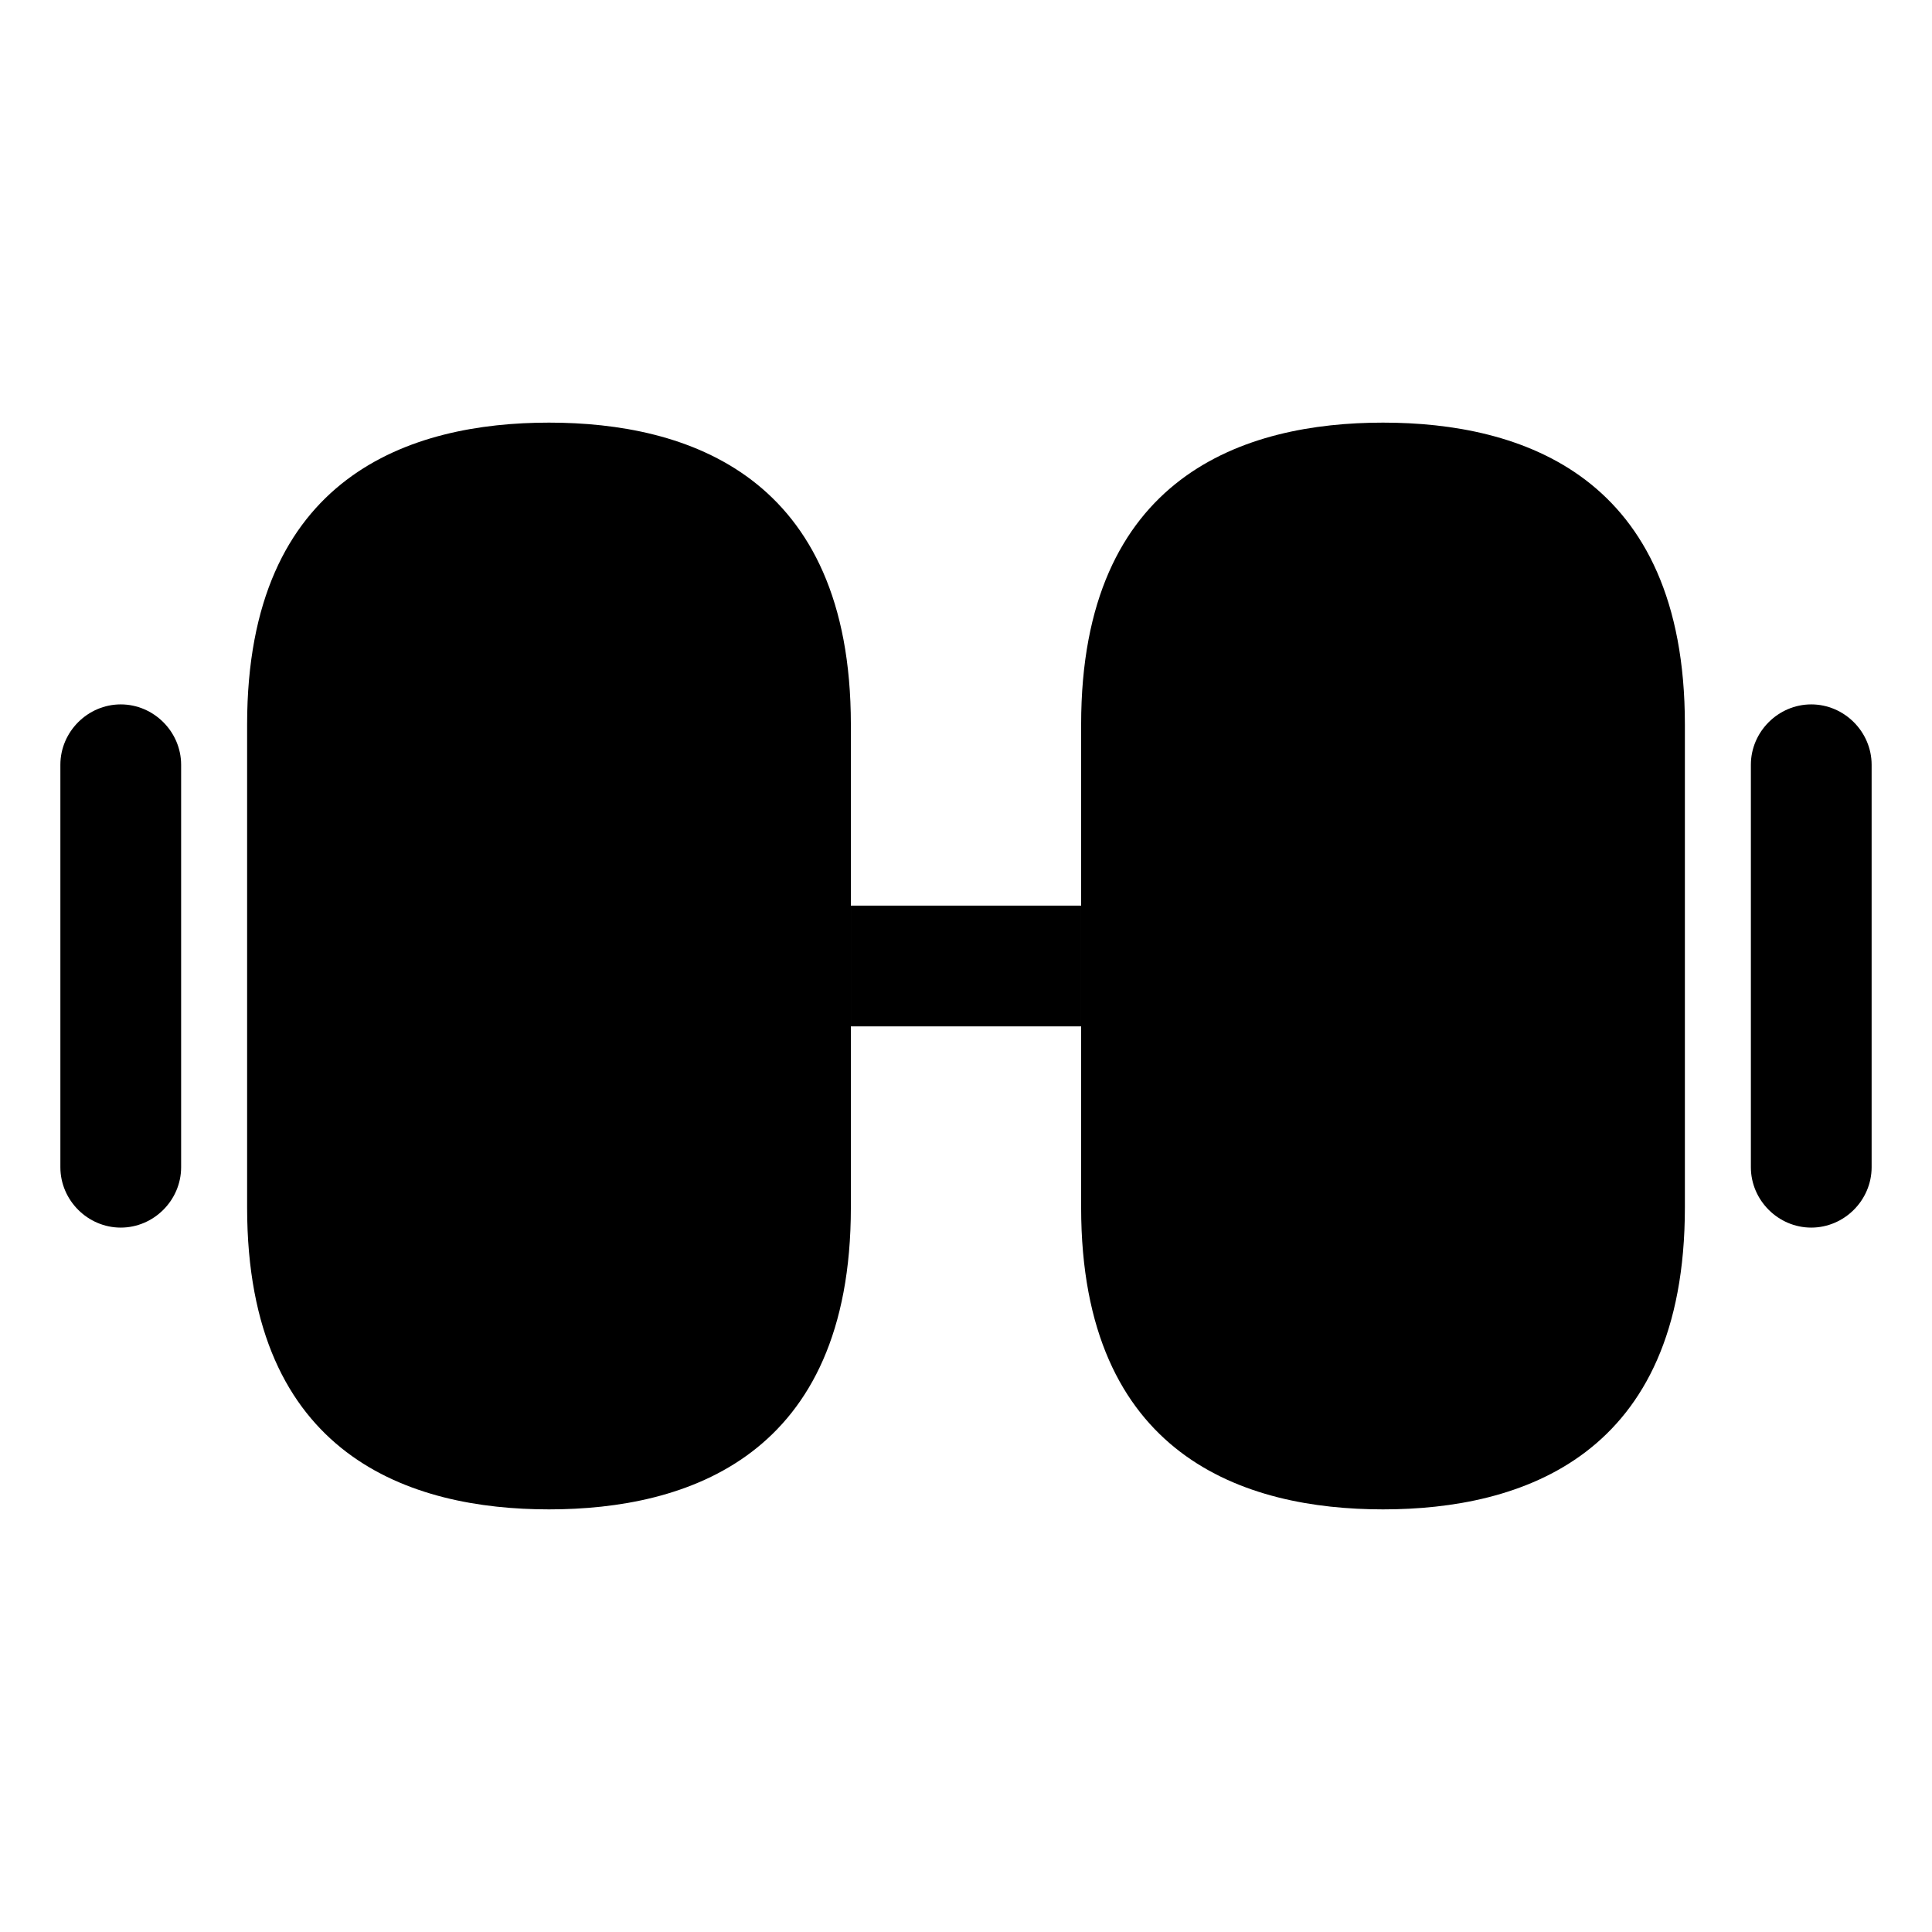
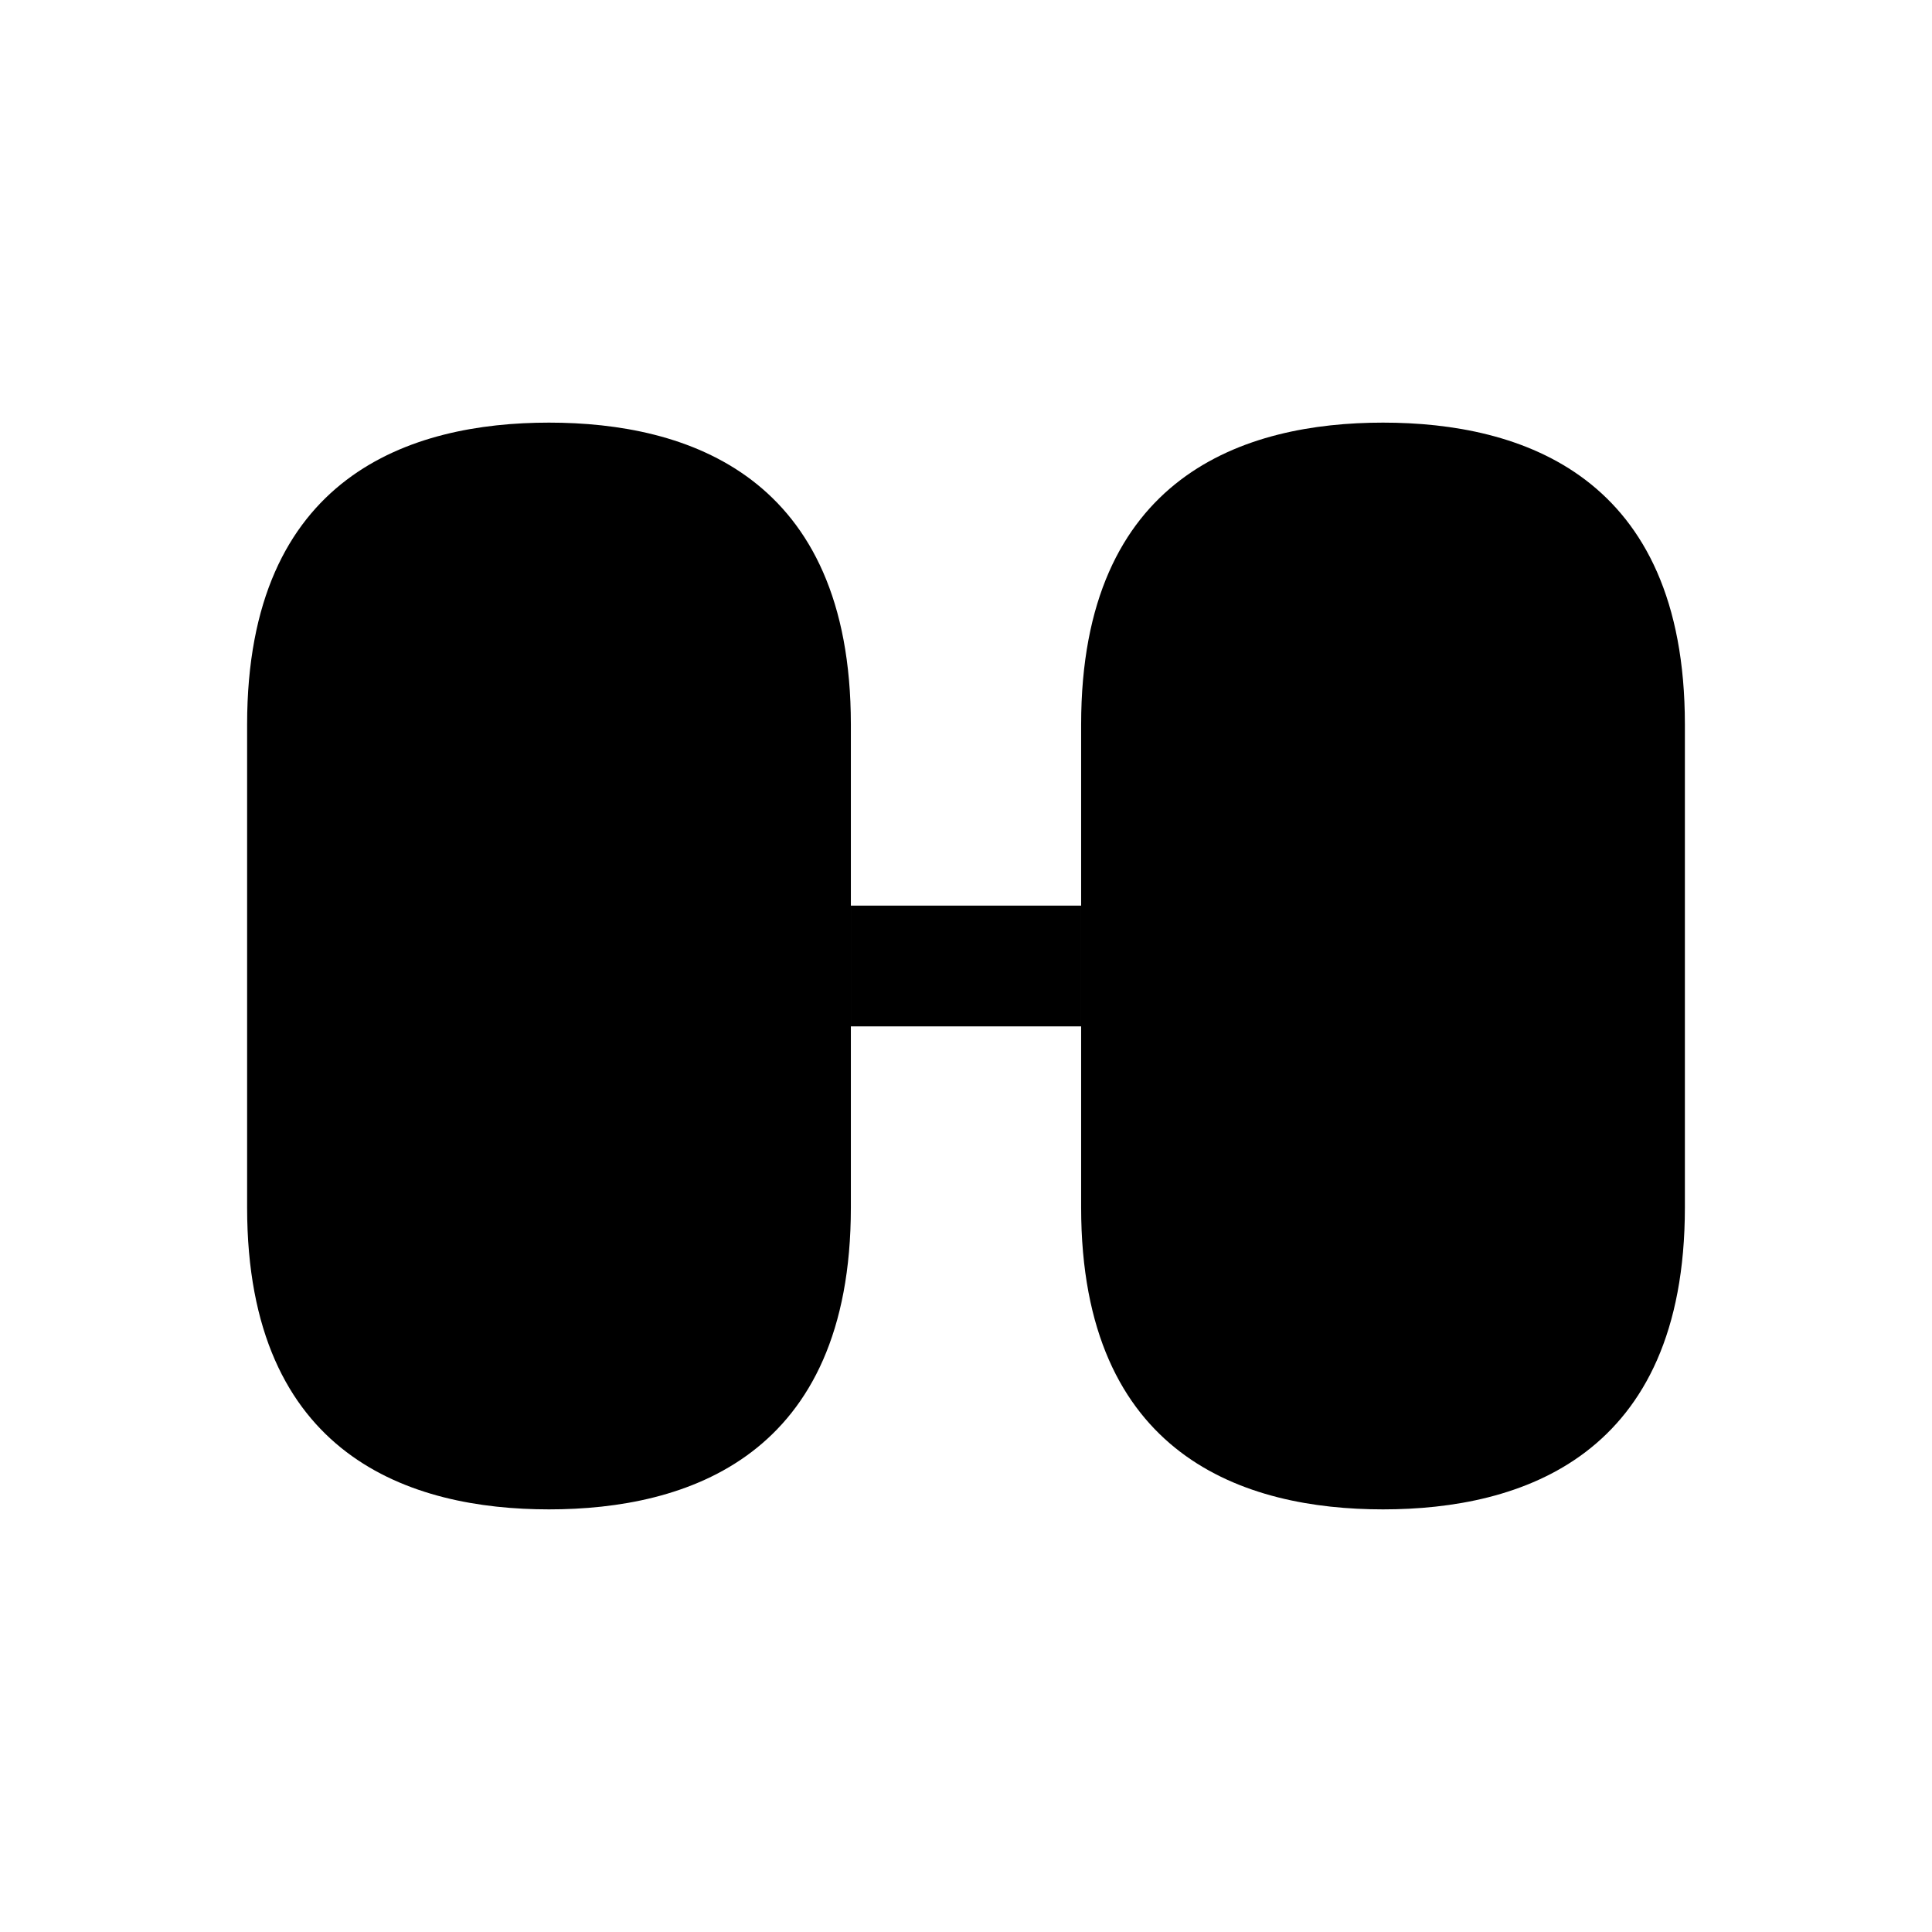
<svg xmlns="http://www.w3.org/2000/svg" width="32" height="32" viewBox="0 0 32 32" fill="none">
  <path d="M22.907 7C20.627 7 17.907 7.867 17.907 12V20C17.907 24.133 20.627 25 22.907 25C25.187 25 27.907 24.133 27.907 20V12C27.907 7.867 25.187 7 22.907 7Z" fill="black" />
  <path d="M9.093 7C6.813 7 4.093 7.867 4.093 12V20C4.093 24.133 6.813 25 9.093 25C11.373 25 14.093 24.133 14.093 20V12C14.093 7.867 11.373 7 9.093 7Z" fill="black" />
  <path d="M17.907 15H14.093V17H17.907V15Z" fill="black" />
-   <path d="M30 20.333C29.453 20.333 29 19.88 29 19.333V12.667C29 12.12 29.453 11.667 30 11.667C30.547 11.667 31 12.12 31 12.667V19.333C31 19.88 30.547 20.333 30 20.333Z" fill="black" />
-   <path d="M2 20.333C1.453 20.333 1 19.88 1 19.333V12.667C1 12.12 1.453 11.667 2 11.667C2.547 11.667 3 12.12 3 12.667V19.333C3 19.88 2.547 20.333 2 20.333Z" fill="black" />
</svg>